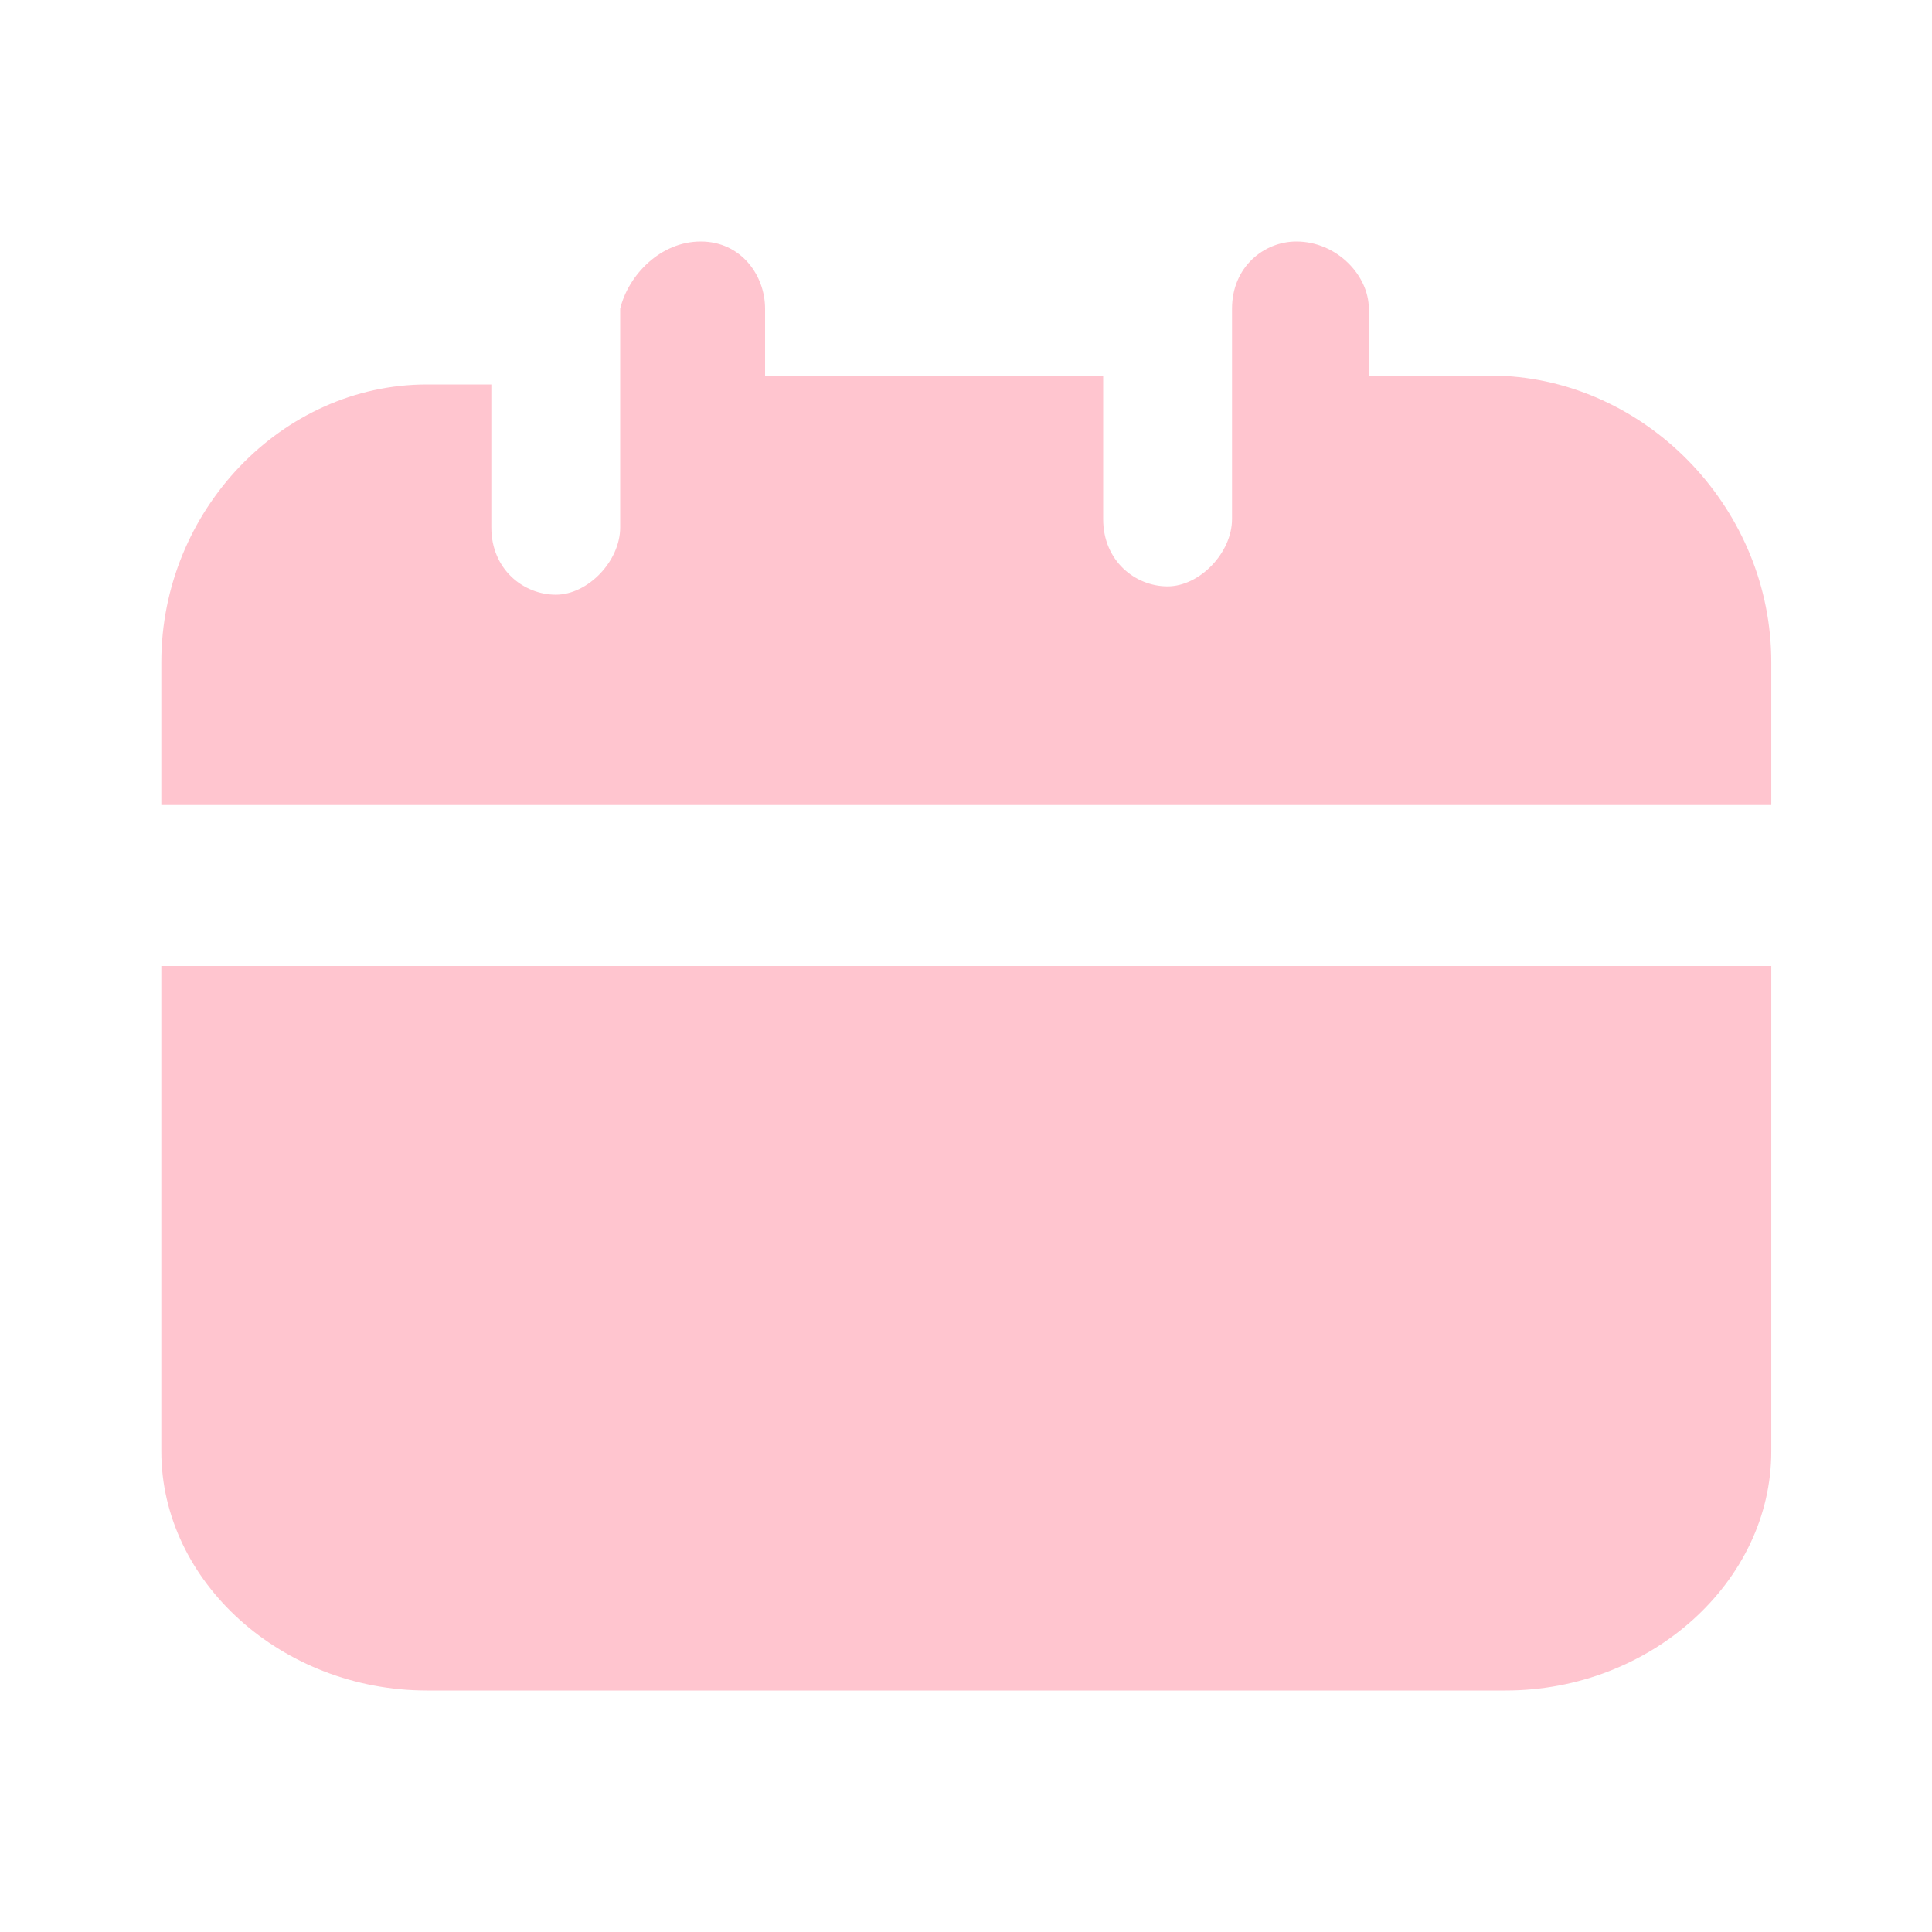
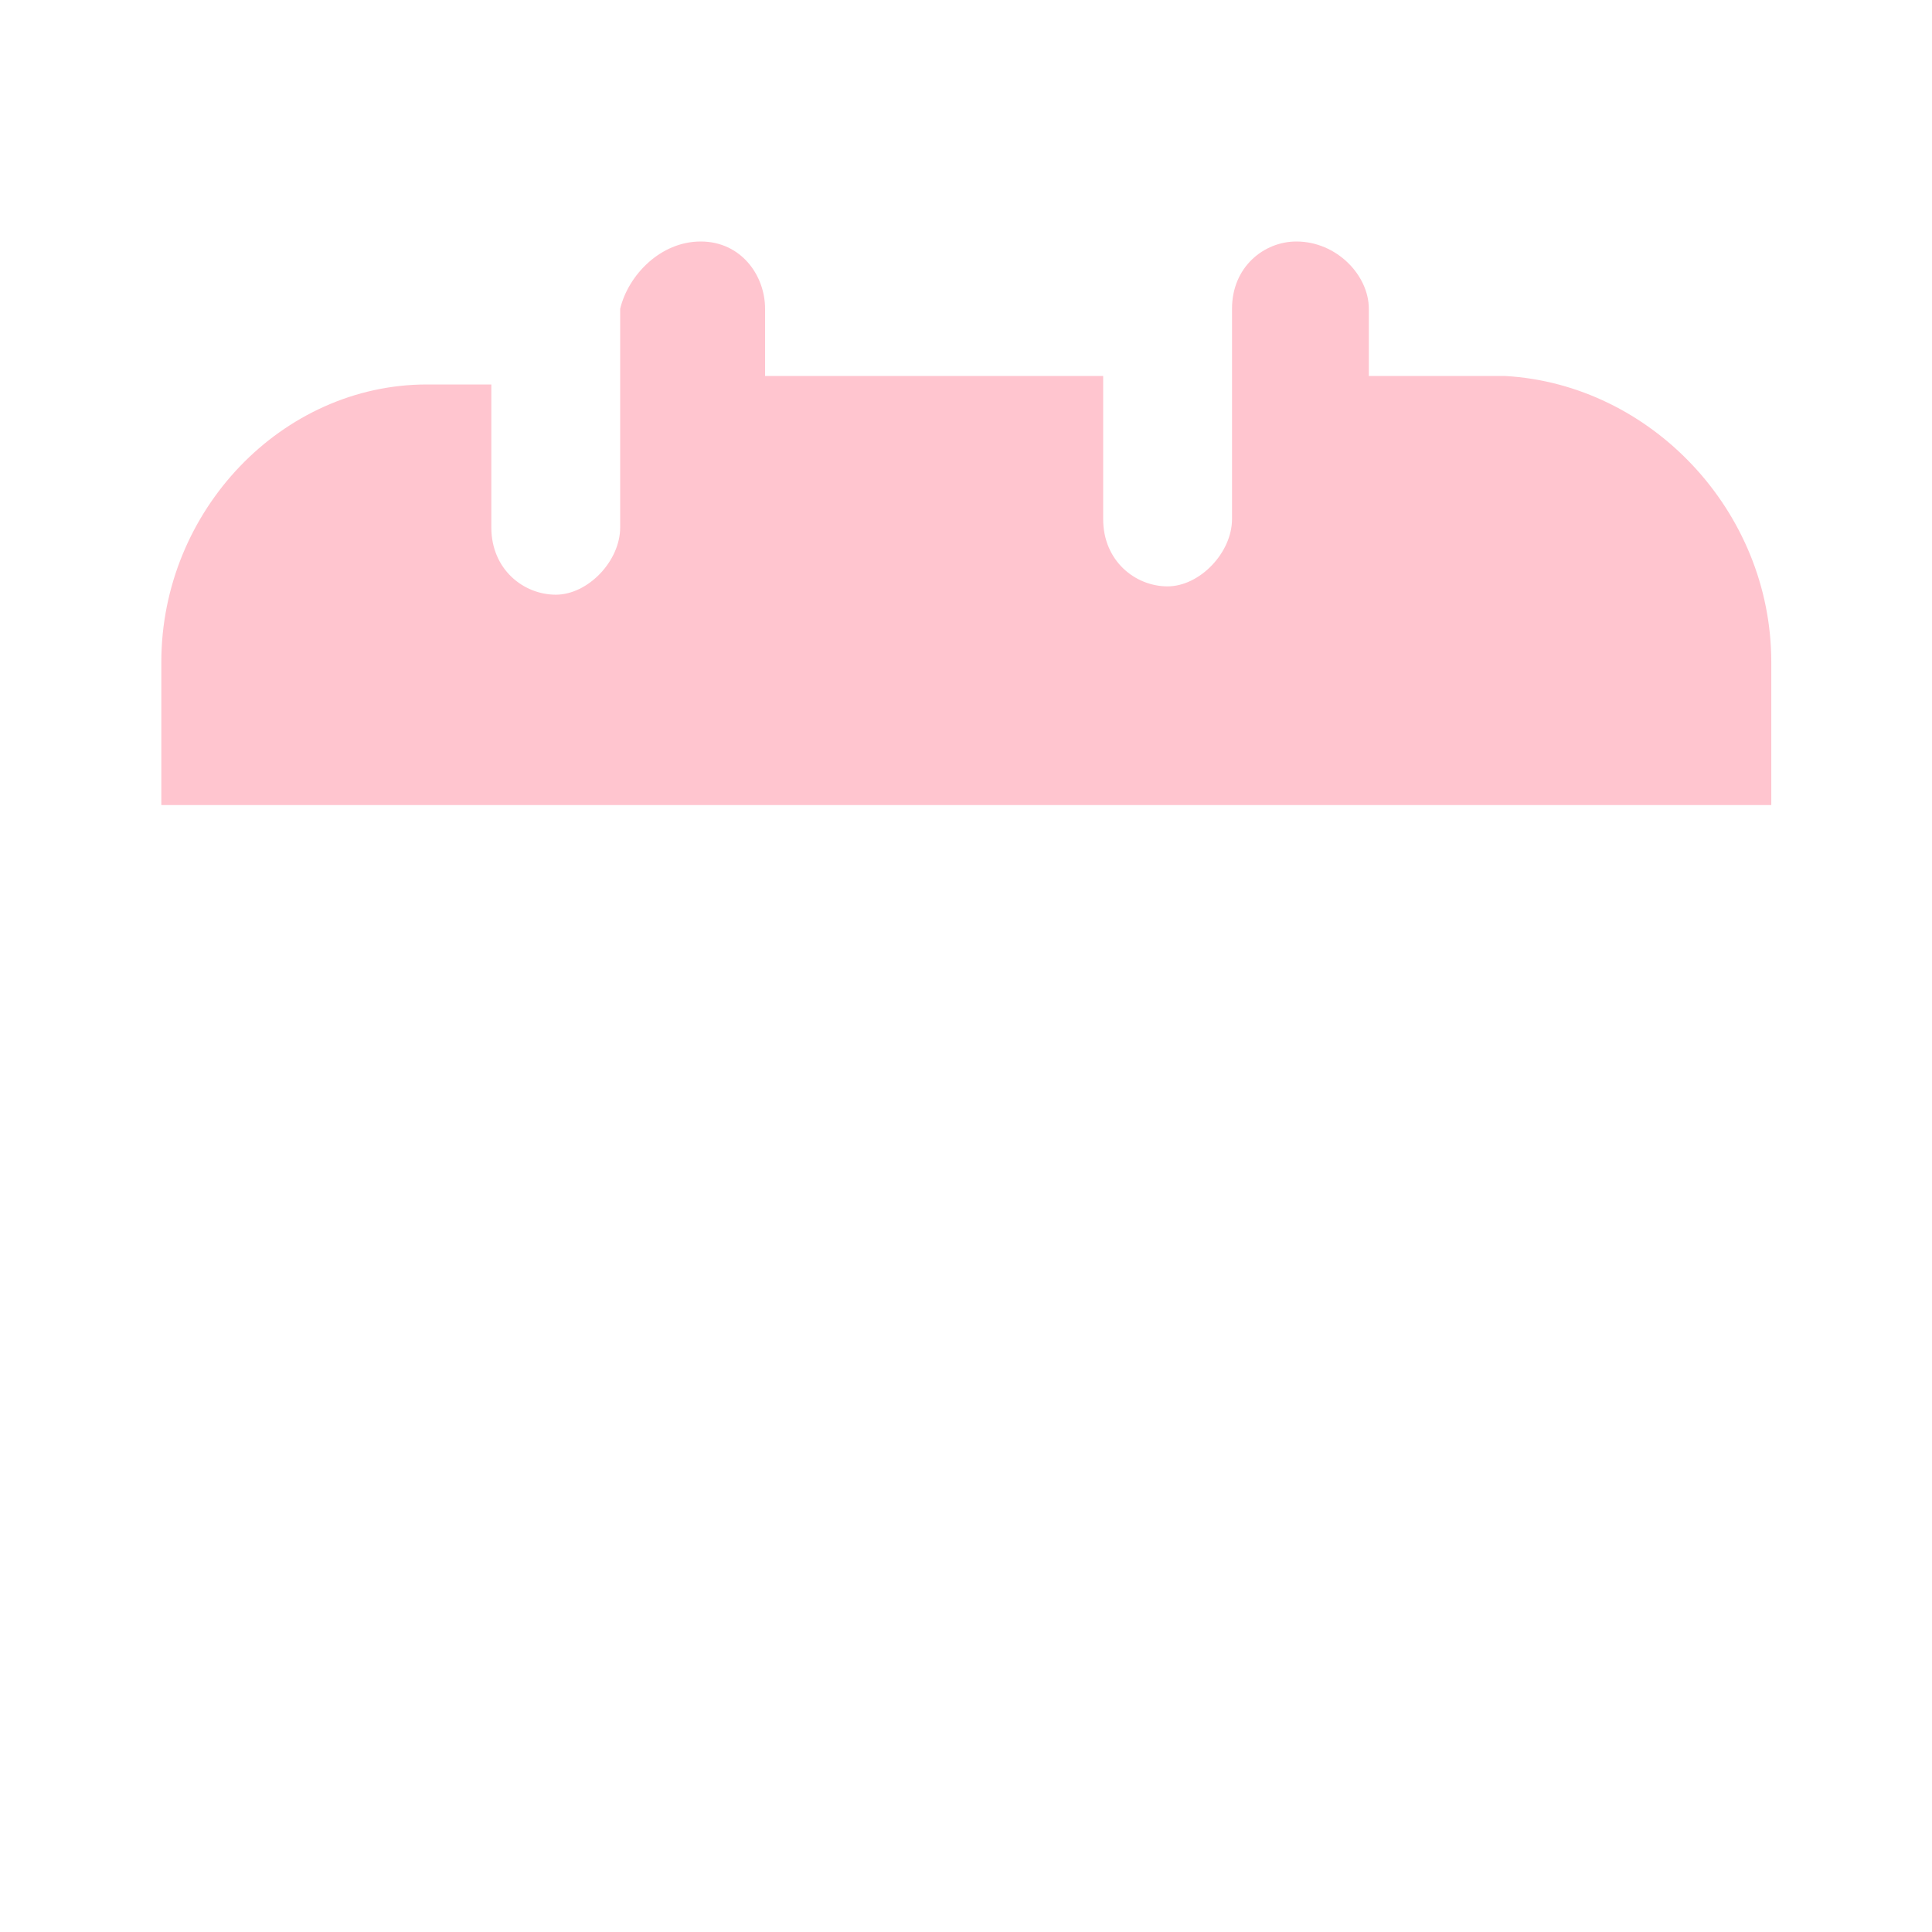
<svg xmlns="http://www.w3.org/2000/svg" width="16" height="16" viewBox="0 0 16 16" fill="none">
  <path d="M14.669 5.483V6.667H1.336V5.483C1.336 4.229 2.336 3.184 3.536 3.184H4.069V4.368C4.069 4.716 4.336 4.925 4.603 4.925C4.869 4.925 5.136 4.647 5.136 4.368V2.557C5.203 2.279 5.469 2 5.803 2C6.136 2 6.336 2.279 6.336 2.557V3.114H9.136V4.299C9.136 4.647 9.403 4.856 9.669 4.856C9.936 4.856 10.203 4.577 10.203 4.299V2.557C10.203 2.209 10.469 2 10.736 2C11.069 2 11.336 2.279 11.336 2.557V3.114H12.469C13.669 3.184 14.669 4.229 14.669 5.483Z" fill="#FFC5CF" />
-   <path d="M1.336 8H14.669V12.02C14.669 13.1 13.669 14 12.469 14H3.536C2.336 14 1.336 13.1 1.336 12.02V8Z" fill="#FFC5CF" />
</svg>